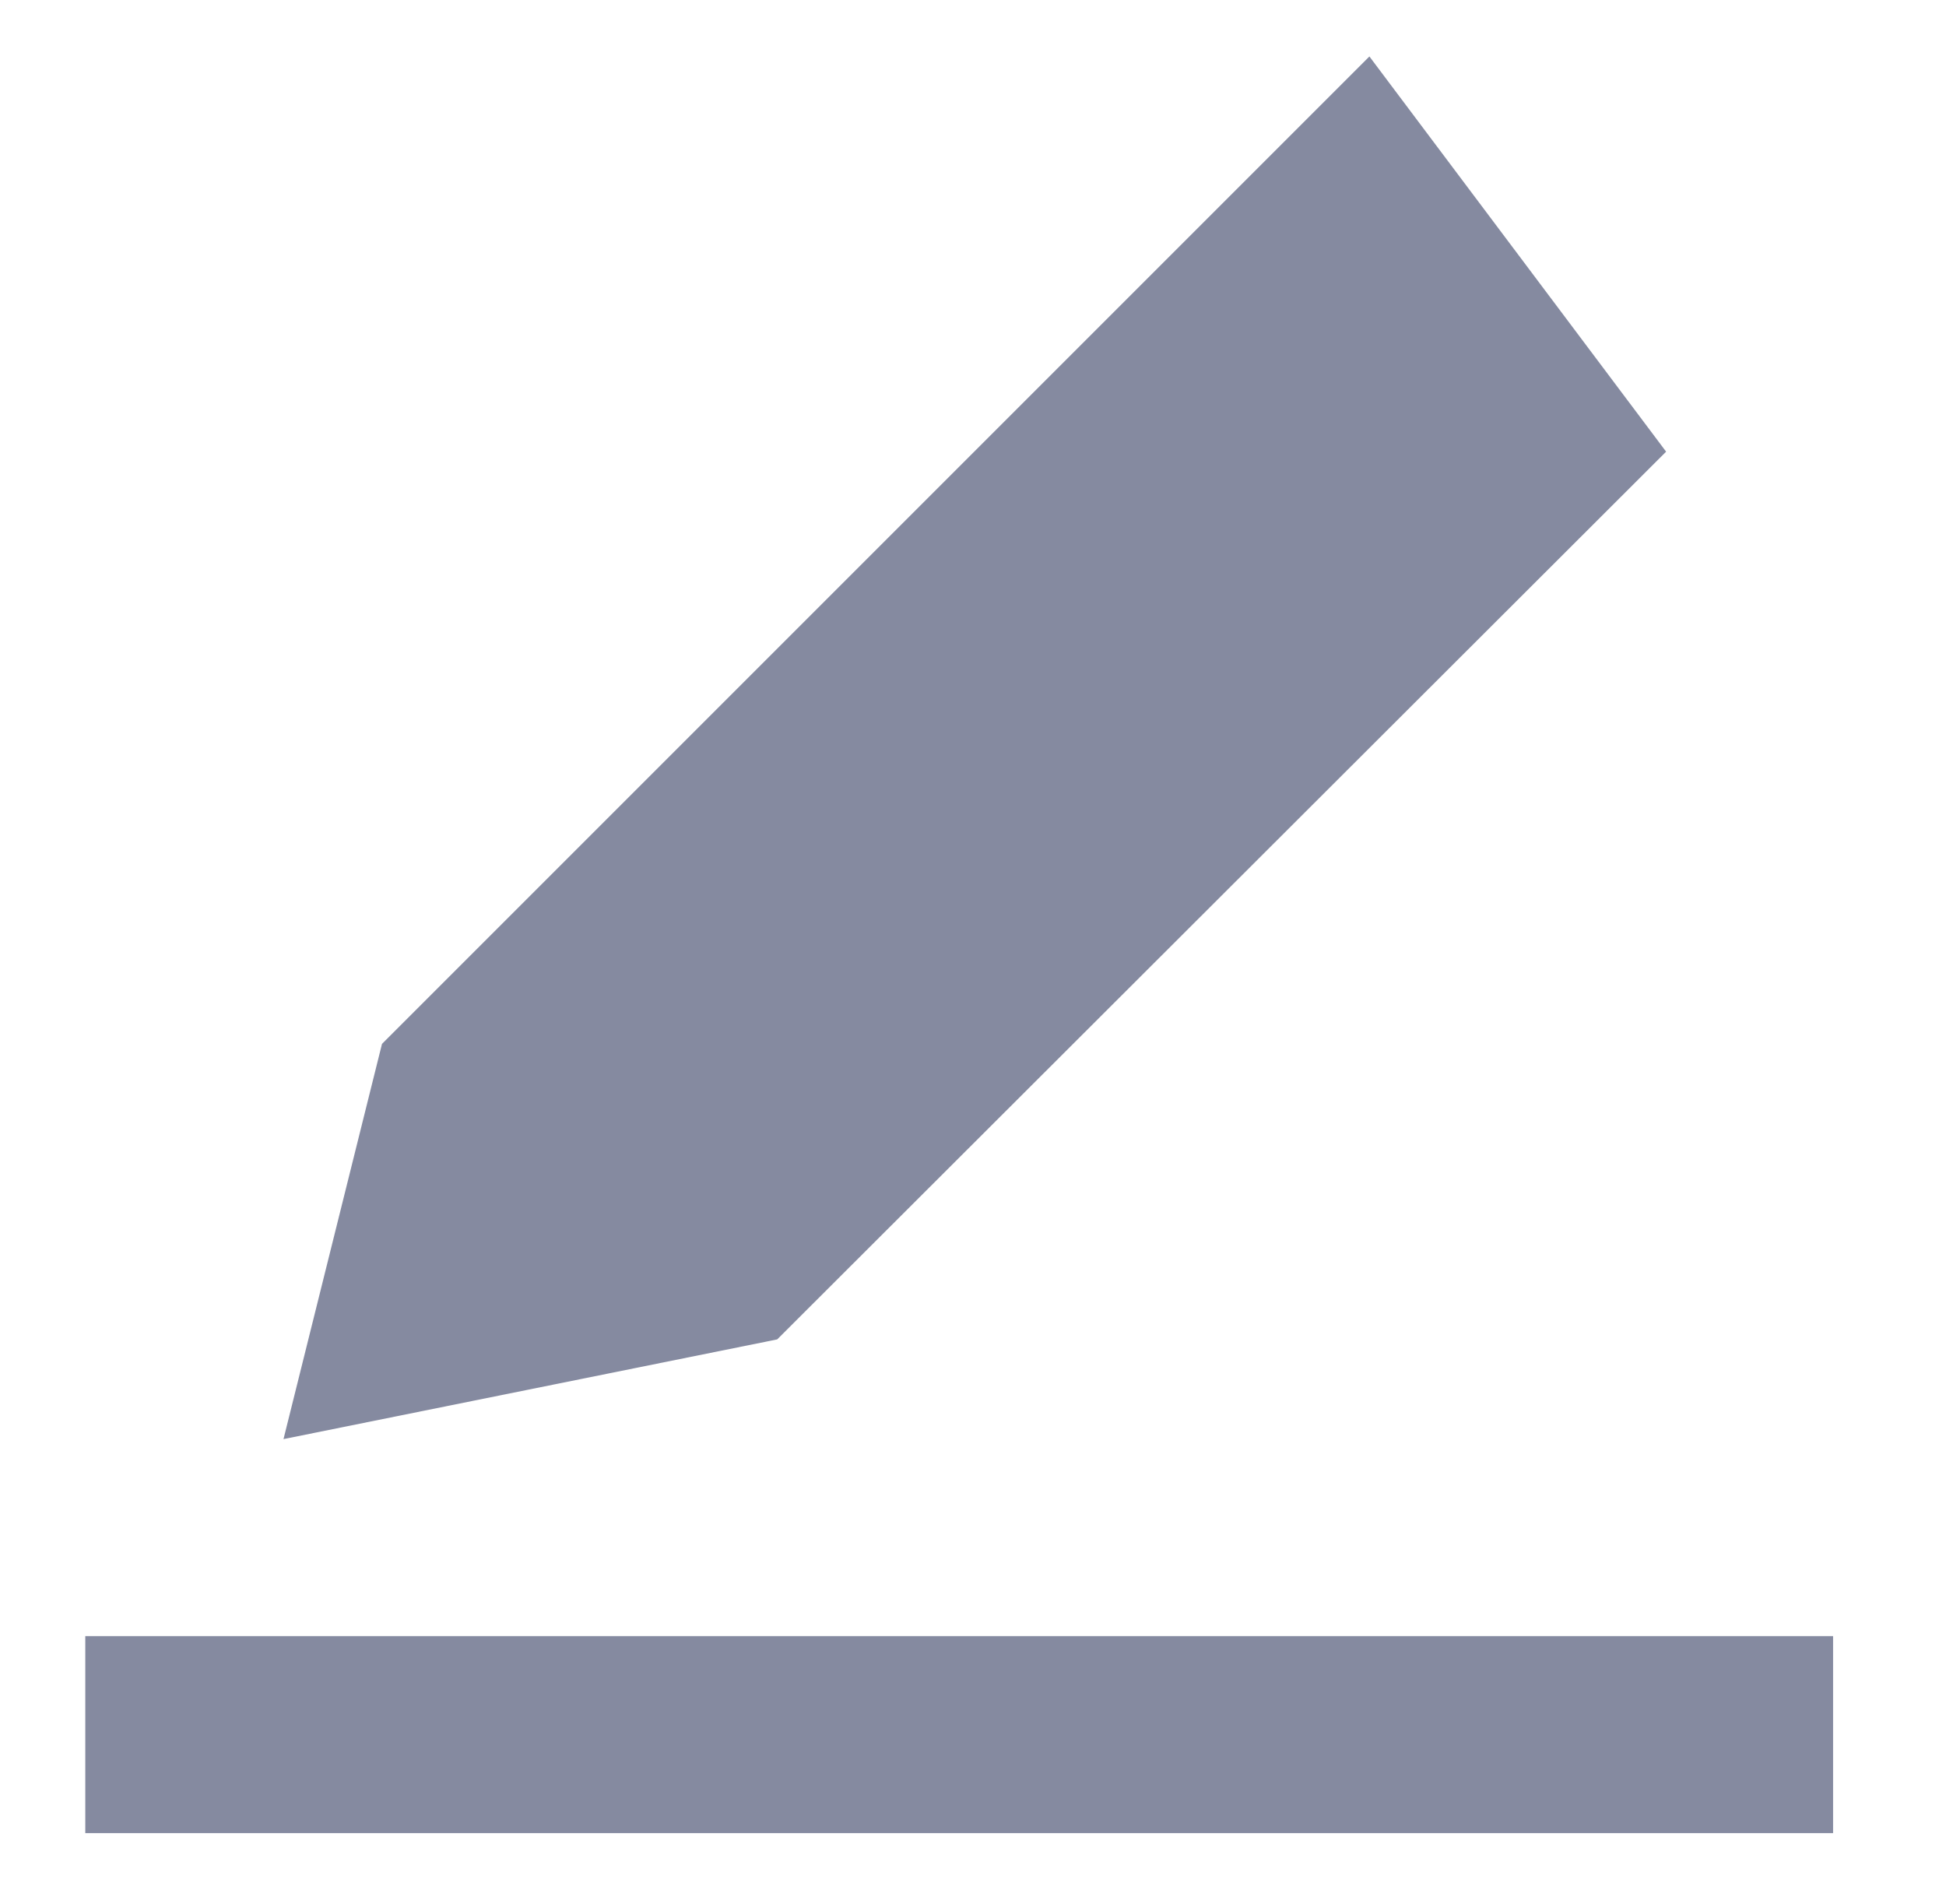
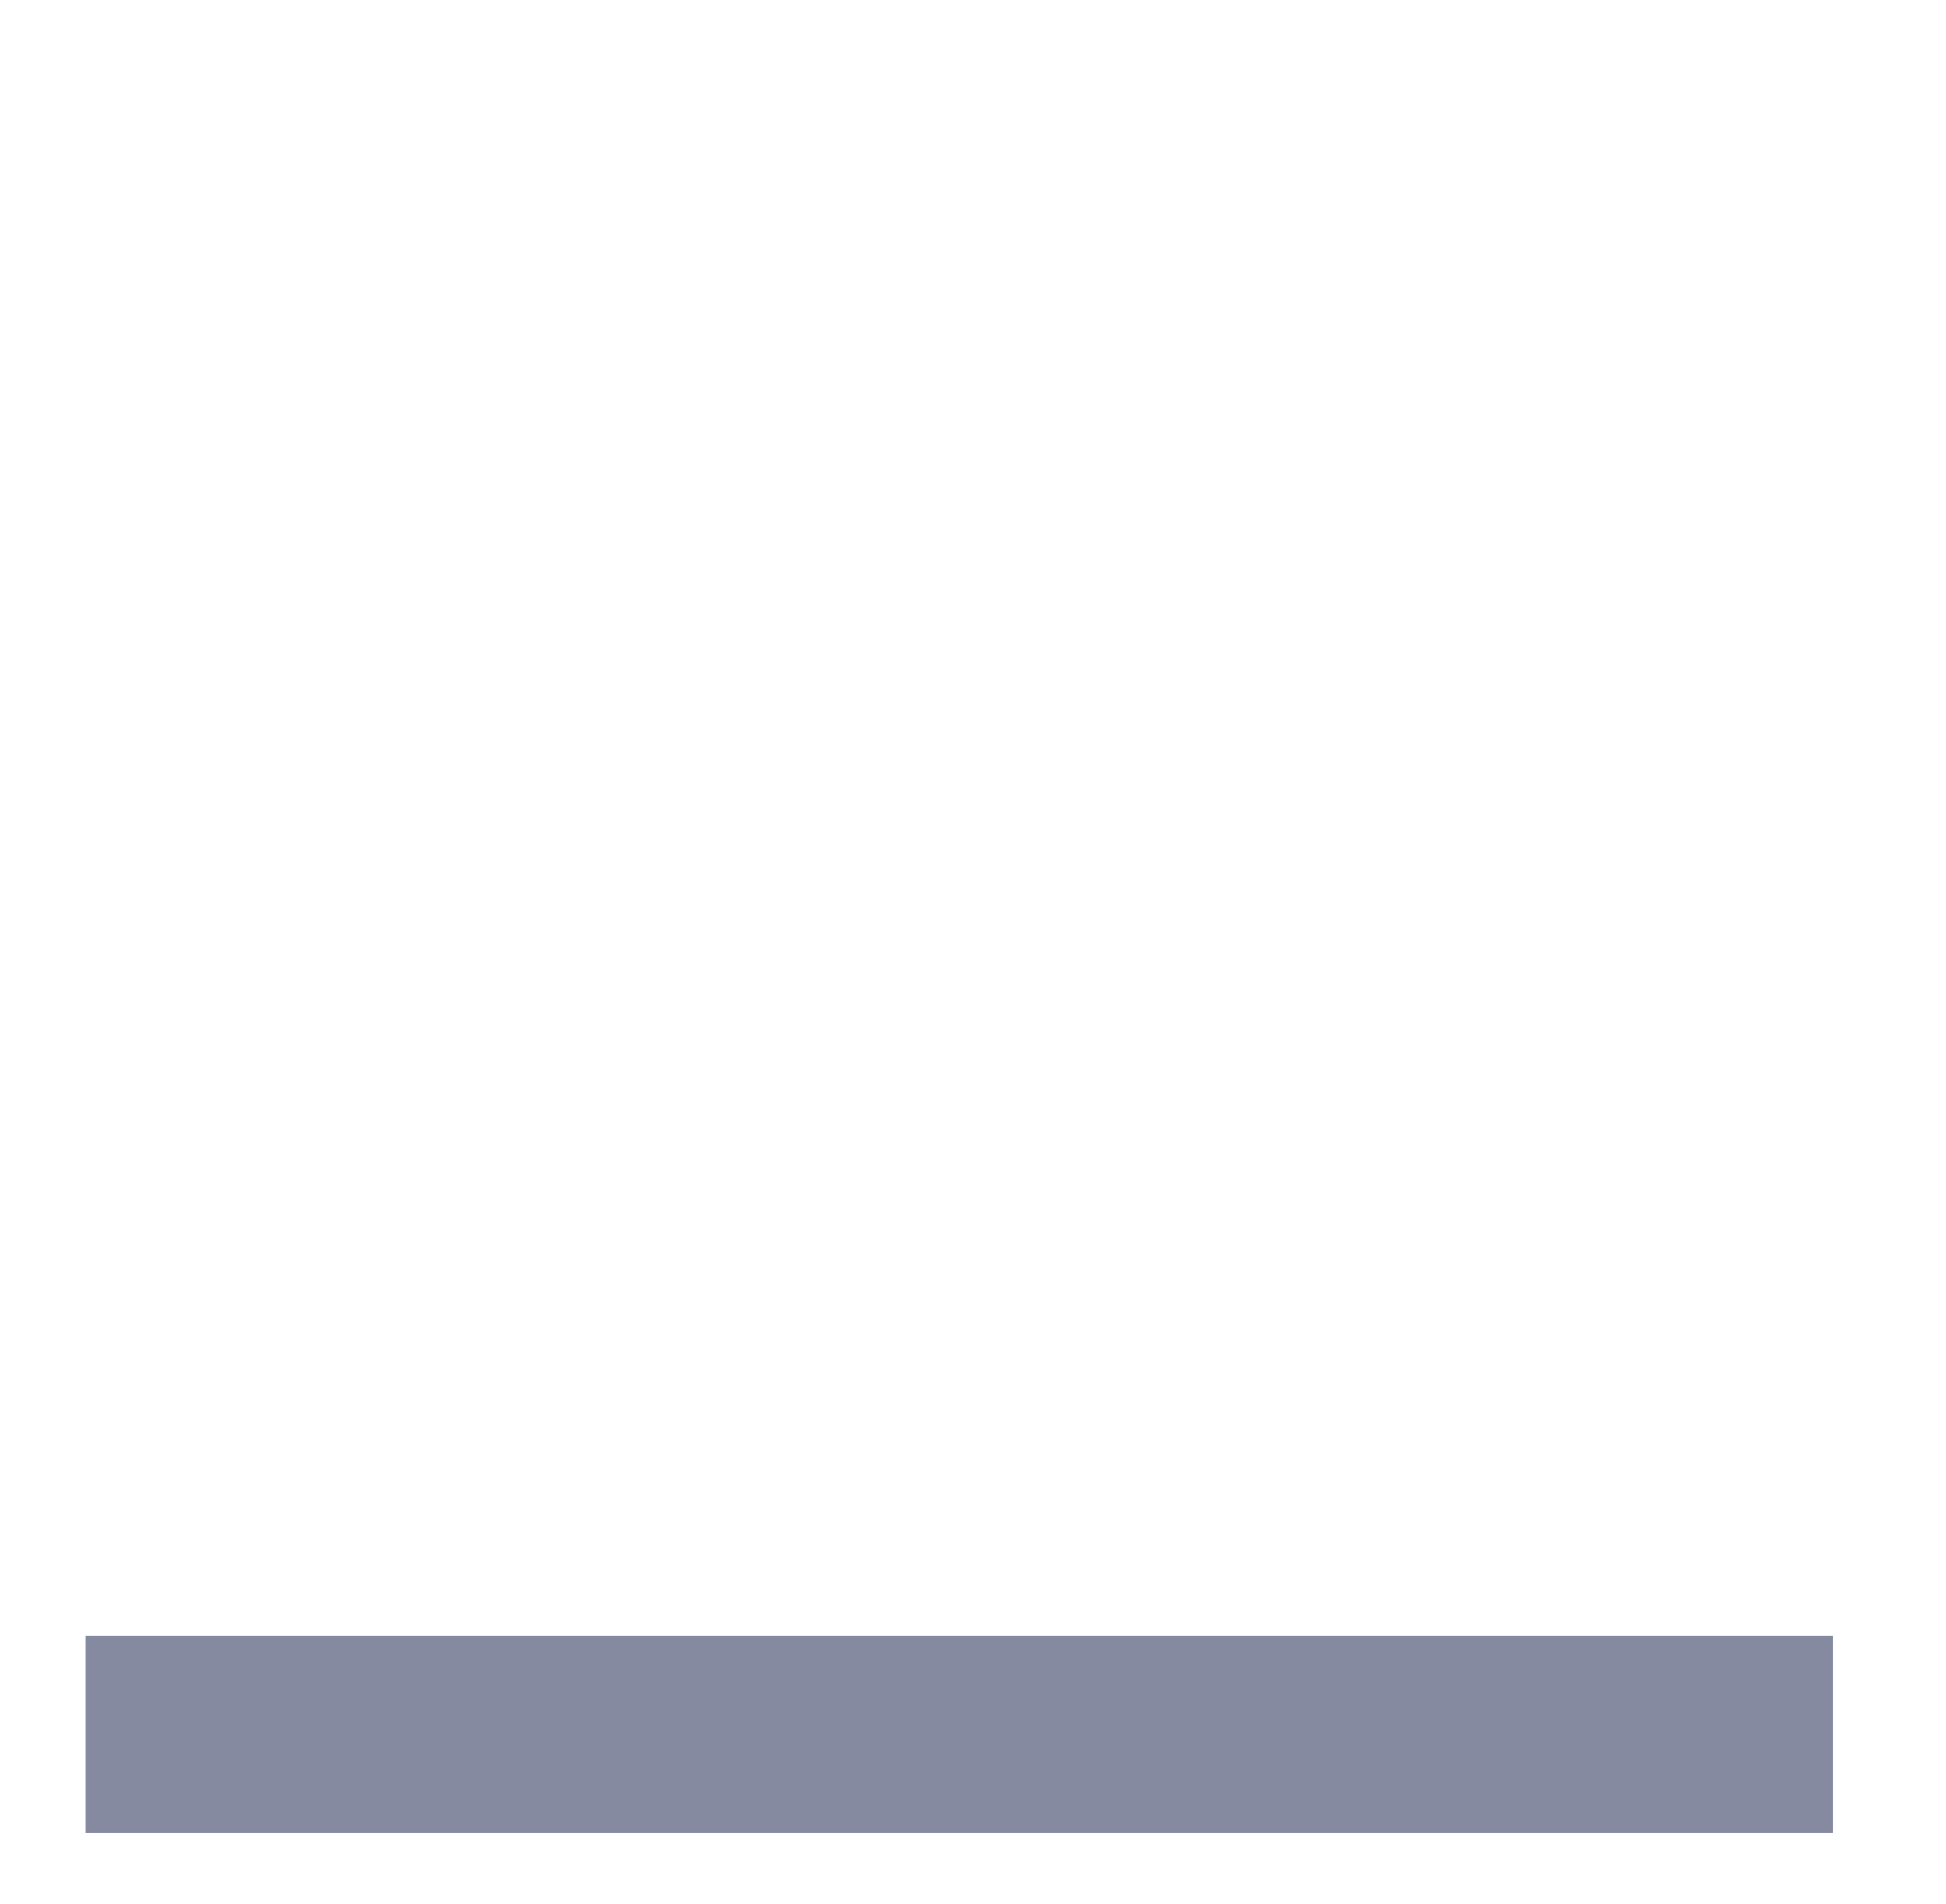
<svg xmlns="http://www.w3.org/2000/svg" version="1.2" baseProfile="tiny" id="Layer_1" x="0px" y="0px" viewBox="0 0 16.2 15.85" overflow="visible" xml:space="preserve">
  <g>
-     <polygon fill="#858AA0" points="2.36,11.98 3.18,8.69 11.4,0.47 13.87,3.76 6.47,11.15  " />
    <rect x="0.71" y="13.62" fill="#858AA0" width="14.55" height="1.64" />
  </g>
</svg>